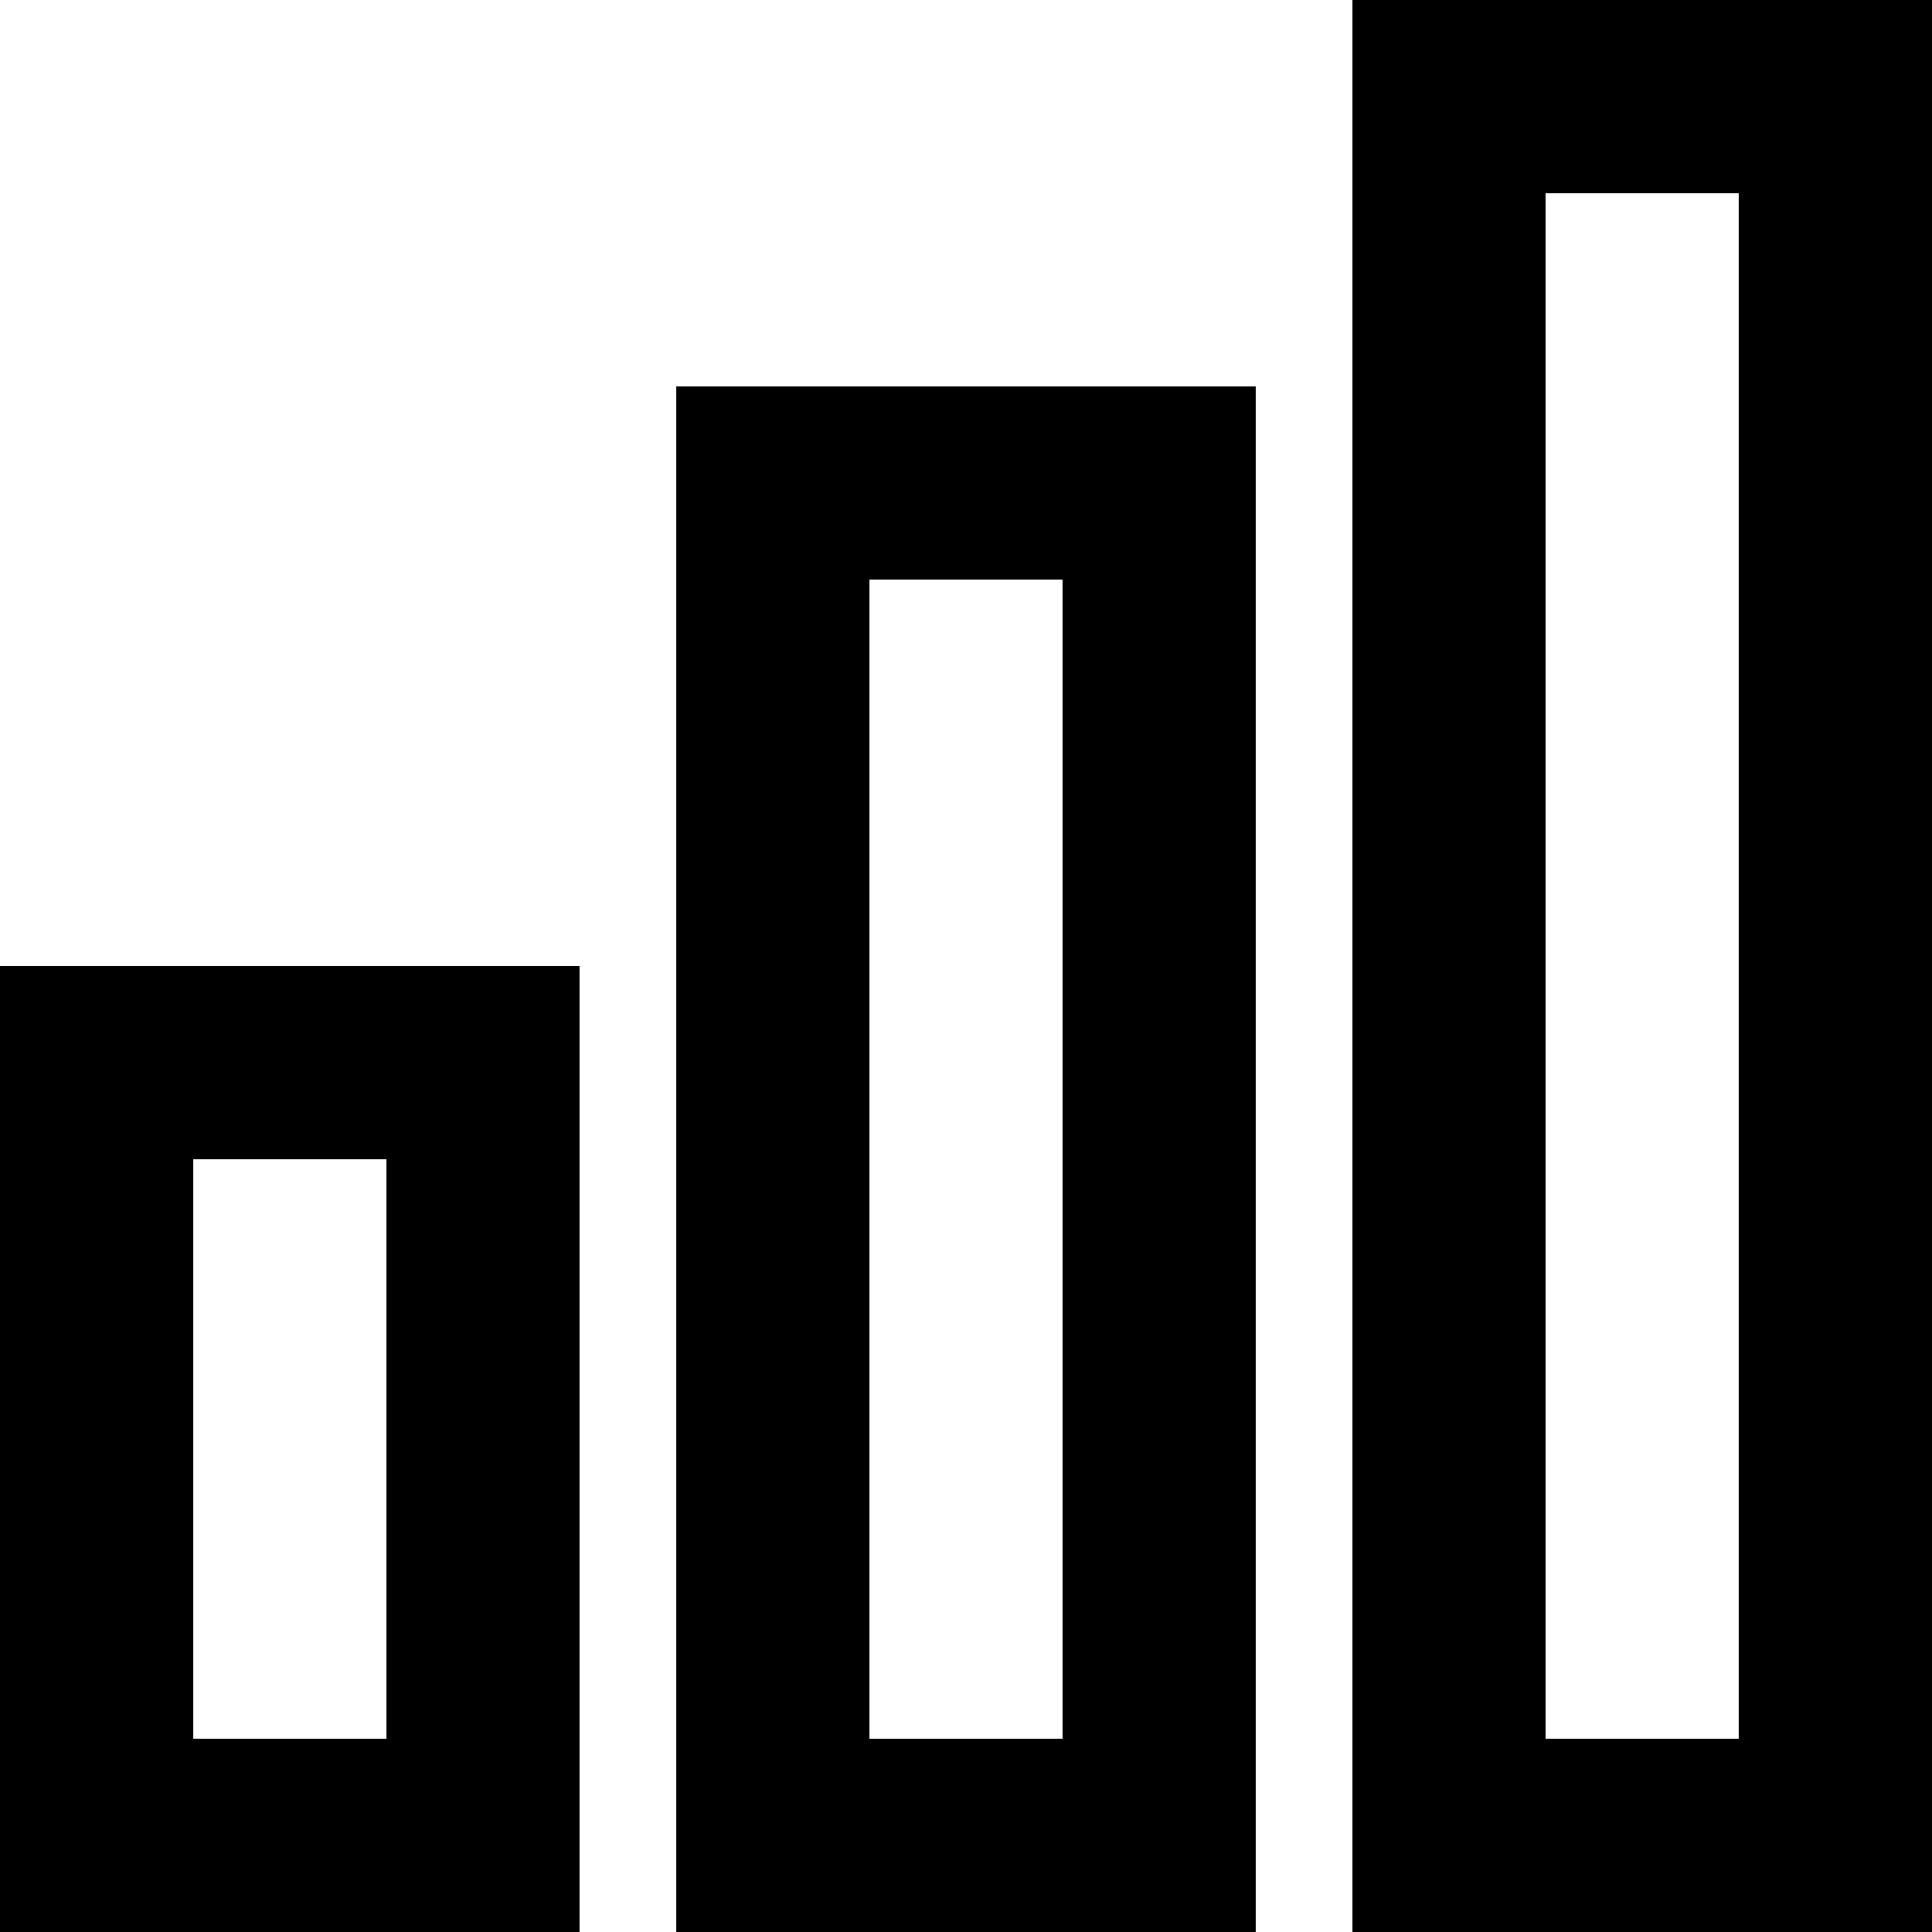
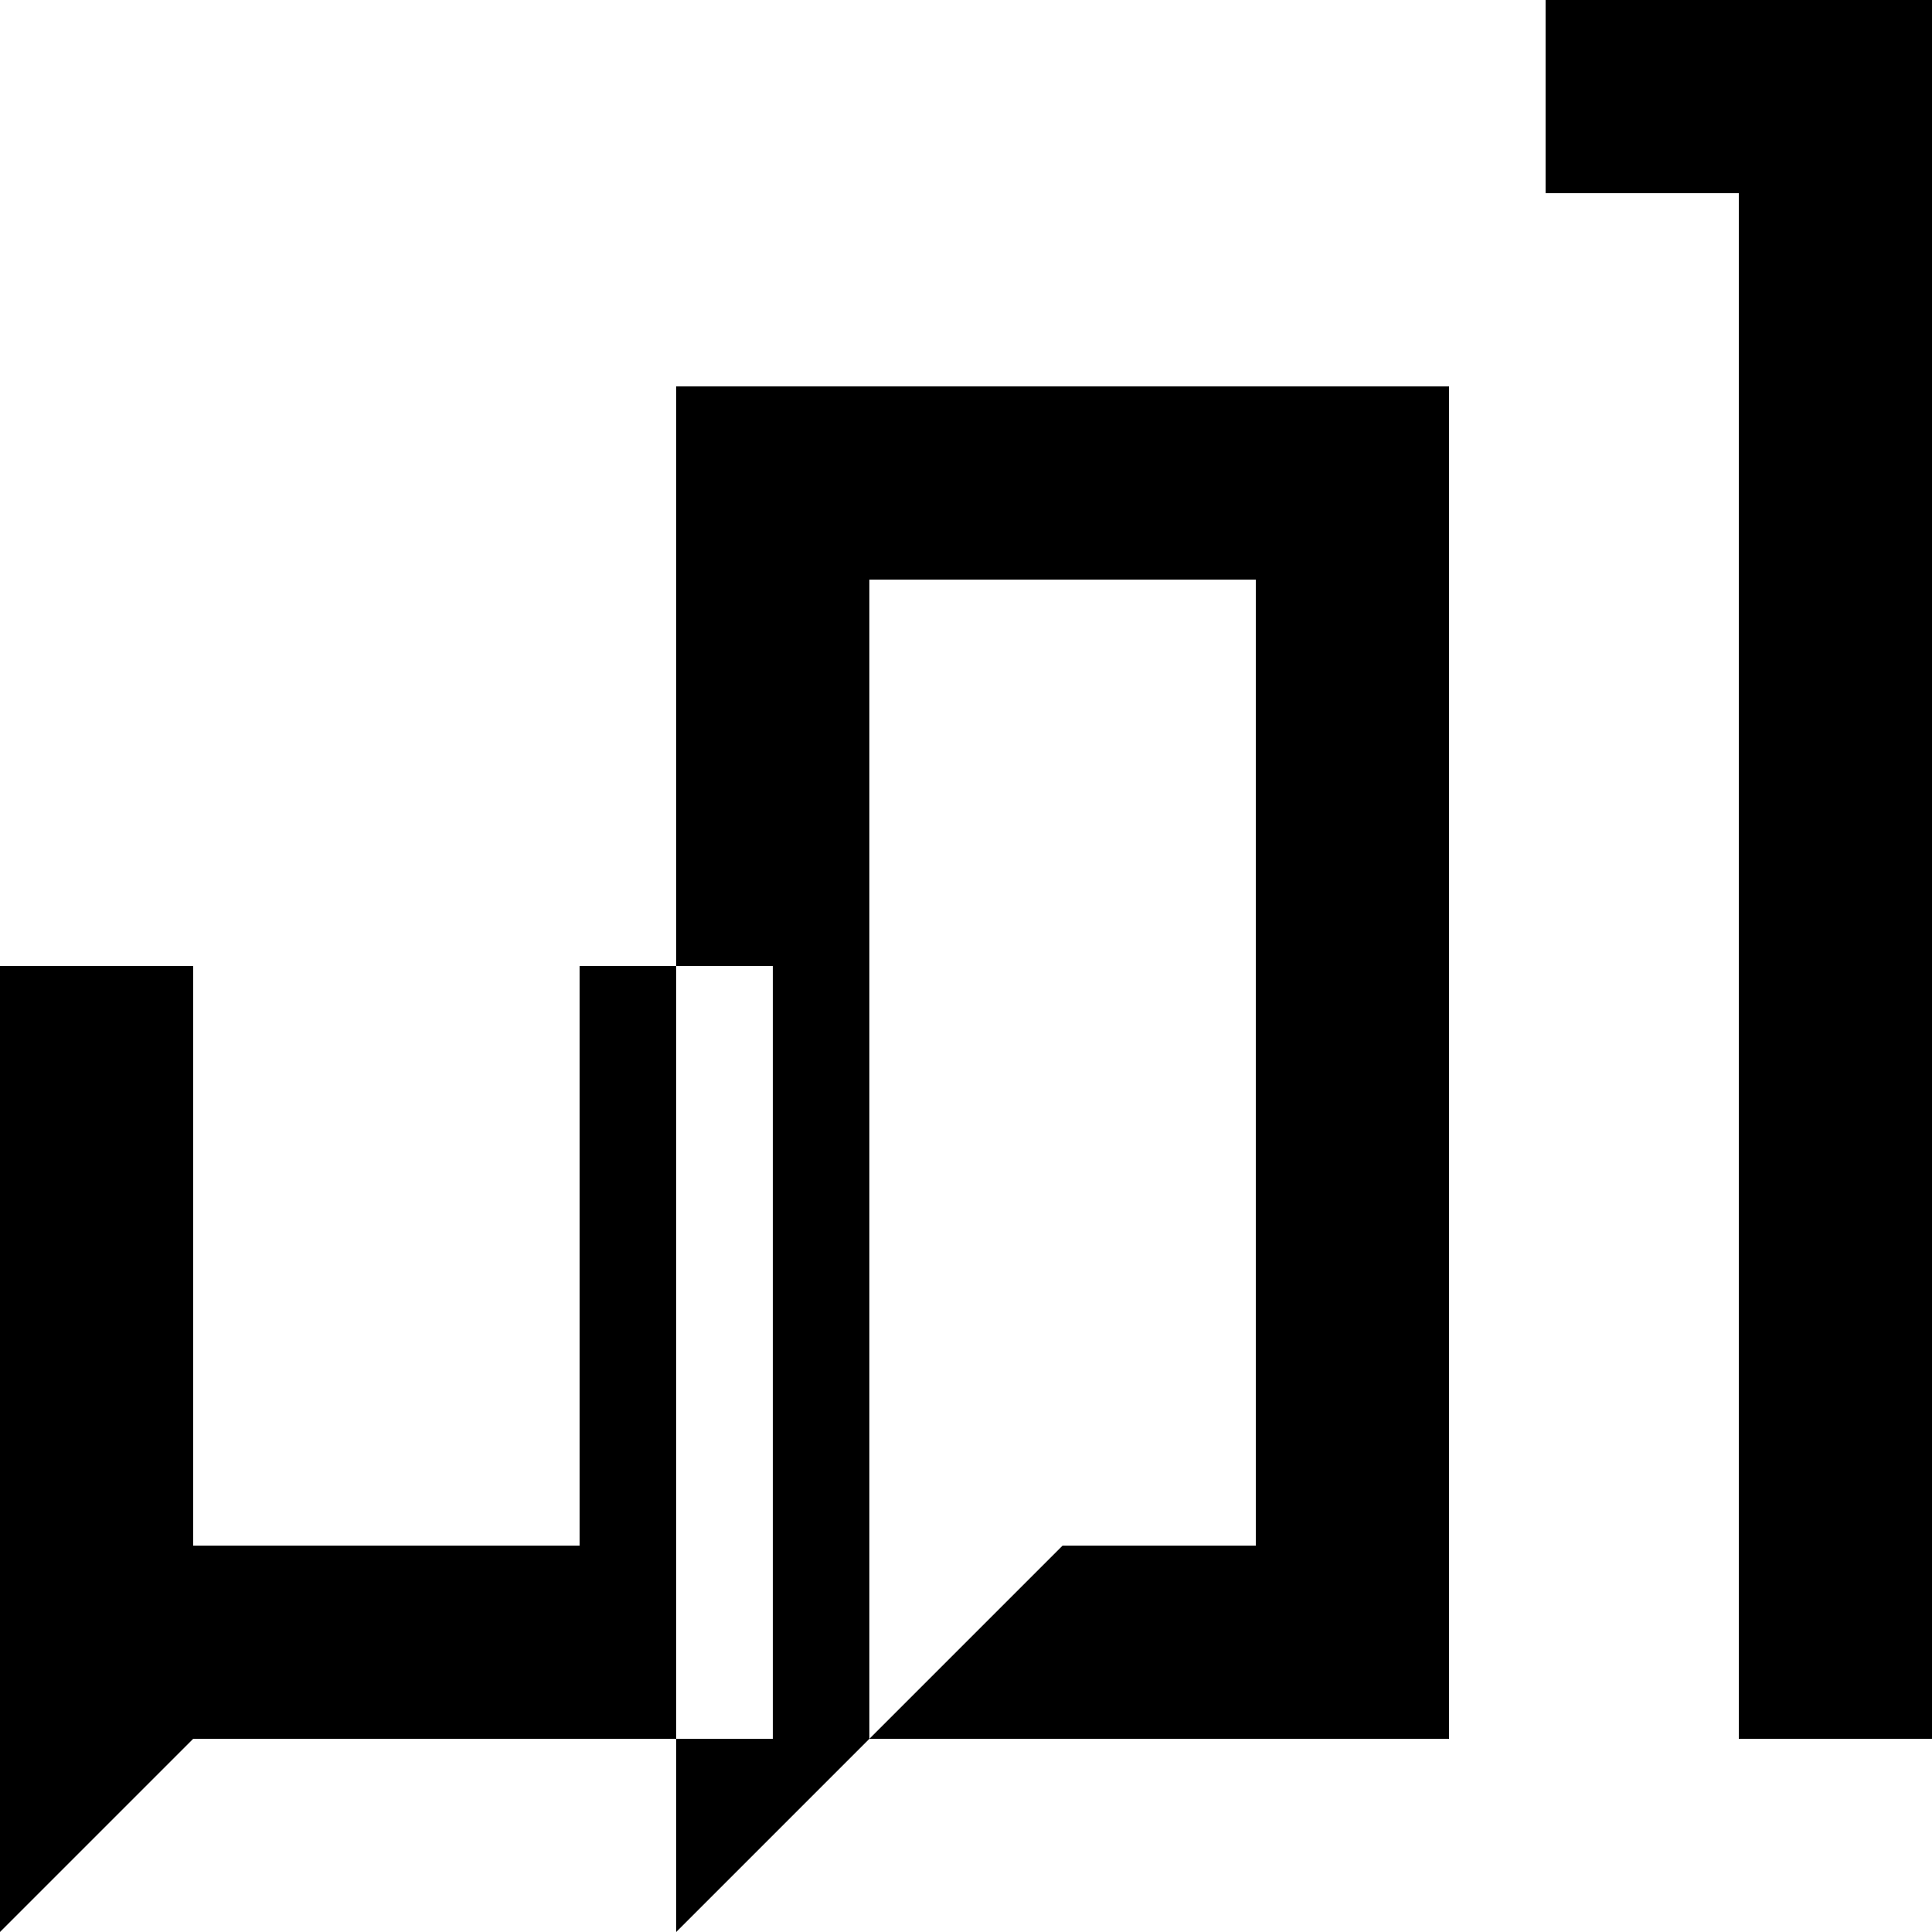
<svg xmlns="http://www.w3.org/2000/svg" width="20" height="20">
-   <path d="M16 18h2V2h-2v16Zm-2 2h6V0h-6v20Zm-5-2h2V6H9v12Zm-2 2h6V4H7v16Zm-5-2h2v-6H2v6Zm-2 2h6V10H0v10Z" fill="#000" fill-rule="evenodd" />
+   <path d="M16 18h2V2h-2v16Zh6V0h-6v20Zm-5-2h2V6H9v12Zm-2 2h6V4H7v16Zm-5-2h2v-6H2v6Zm-2 2h6V10H0v10Z" fill="#000" fill-rule="evenodd" />
</svg>